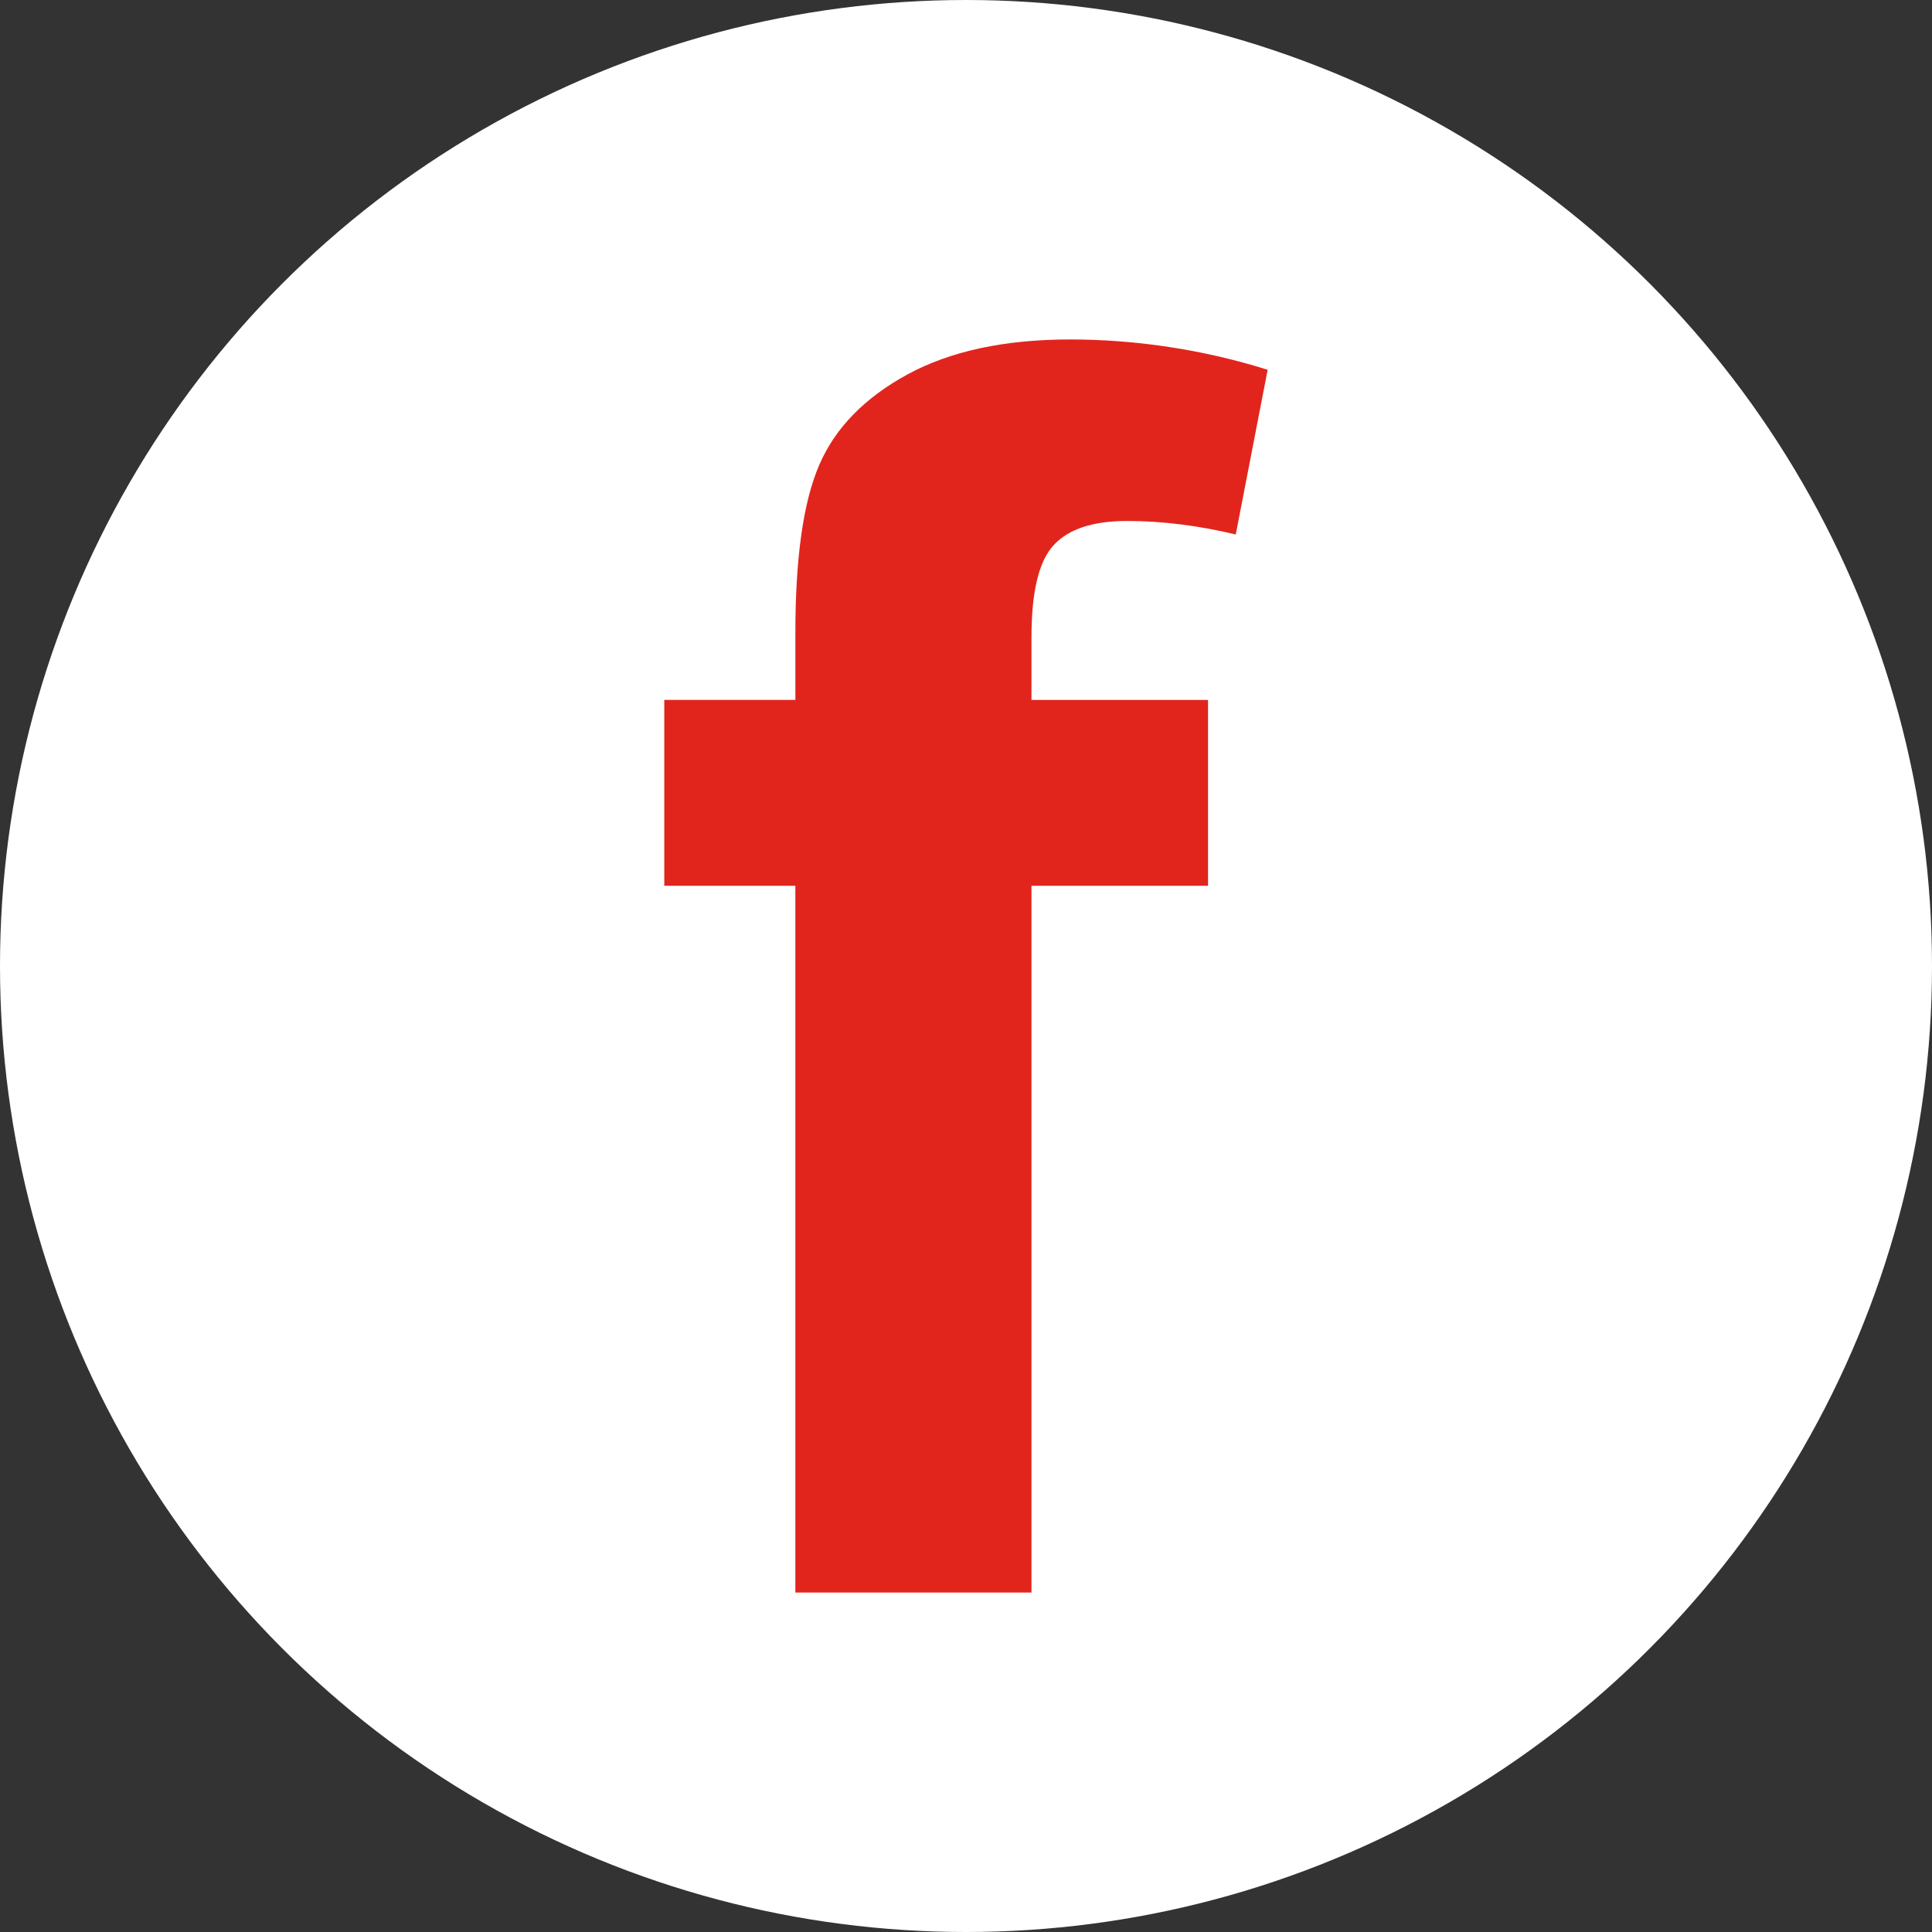
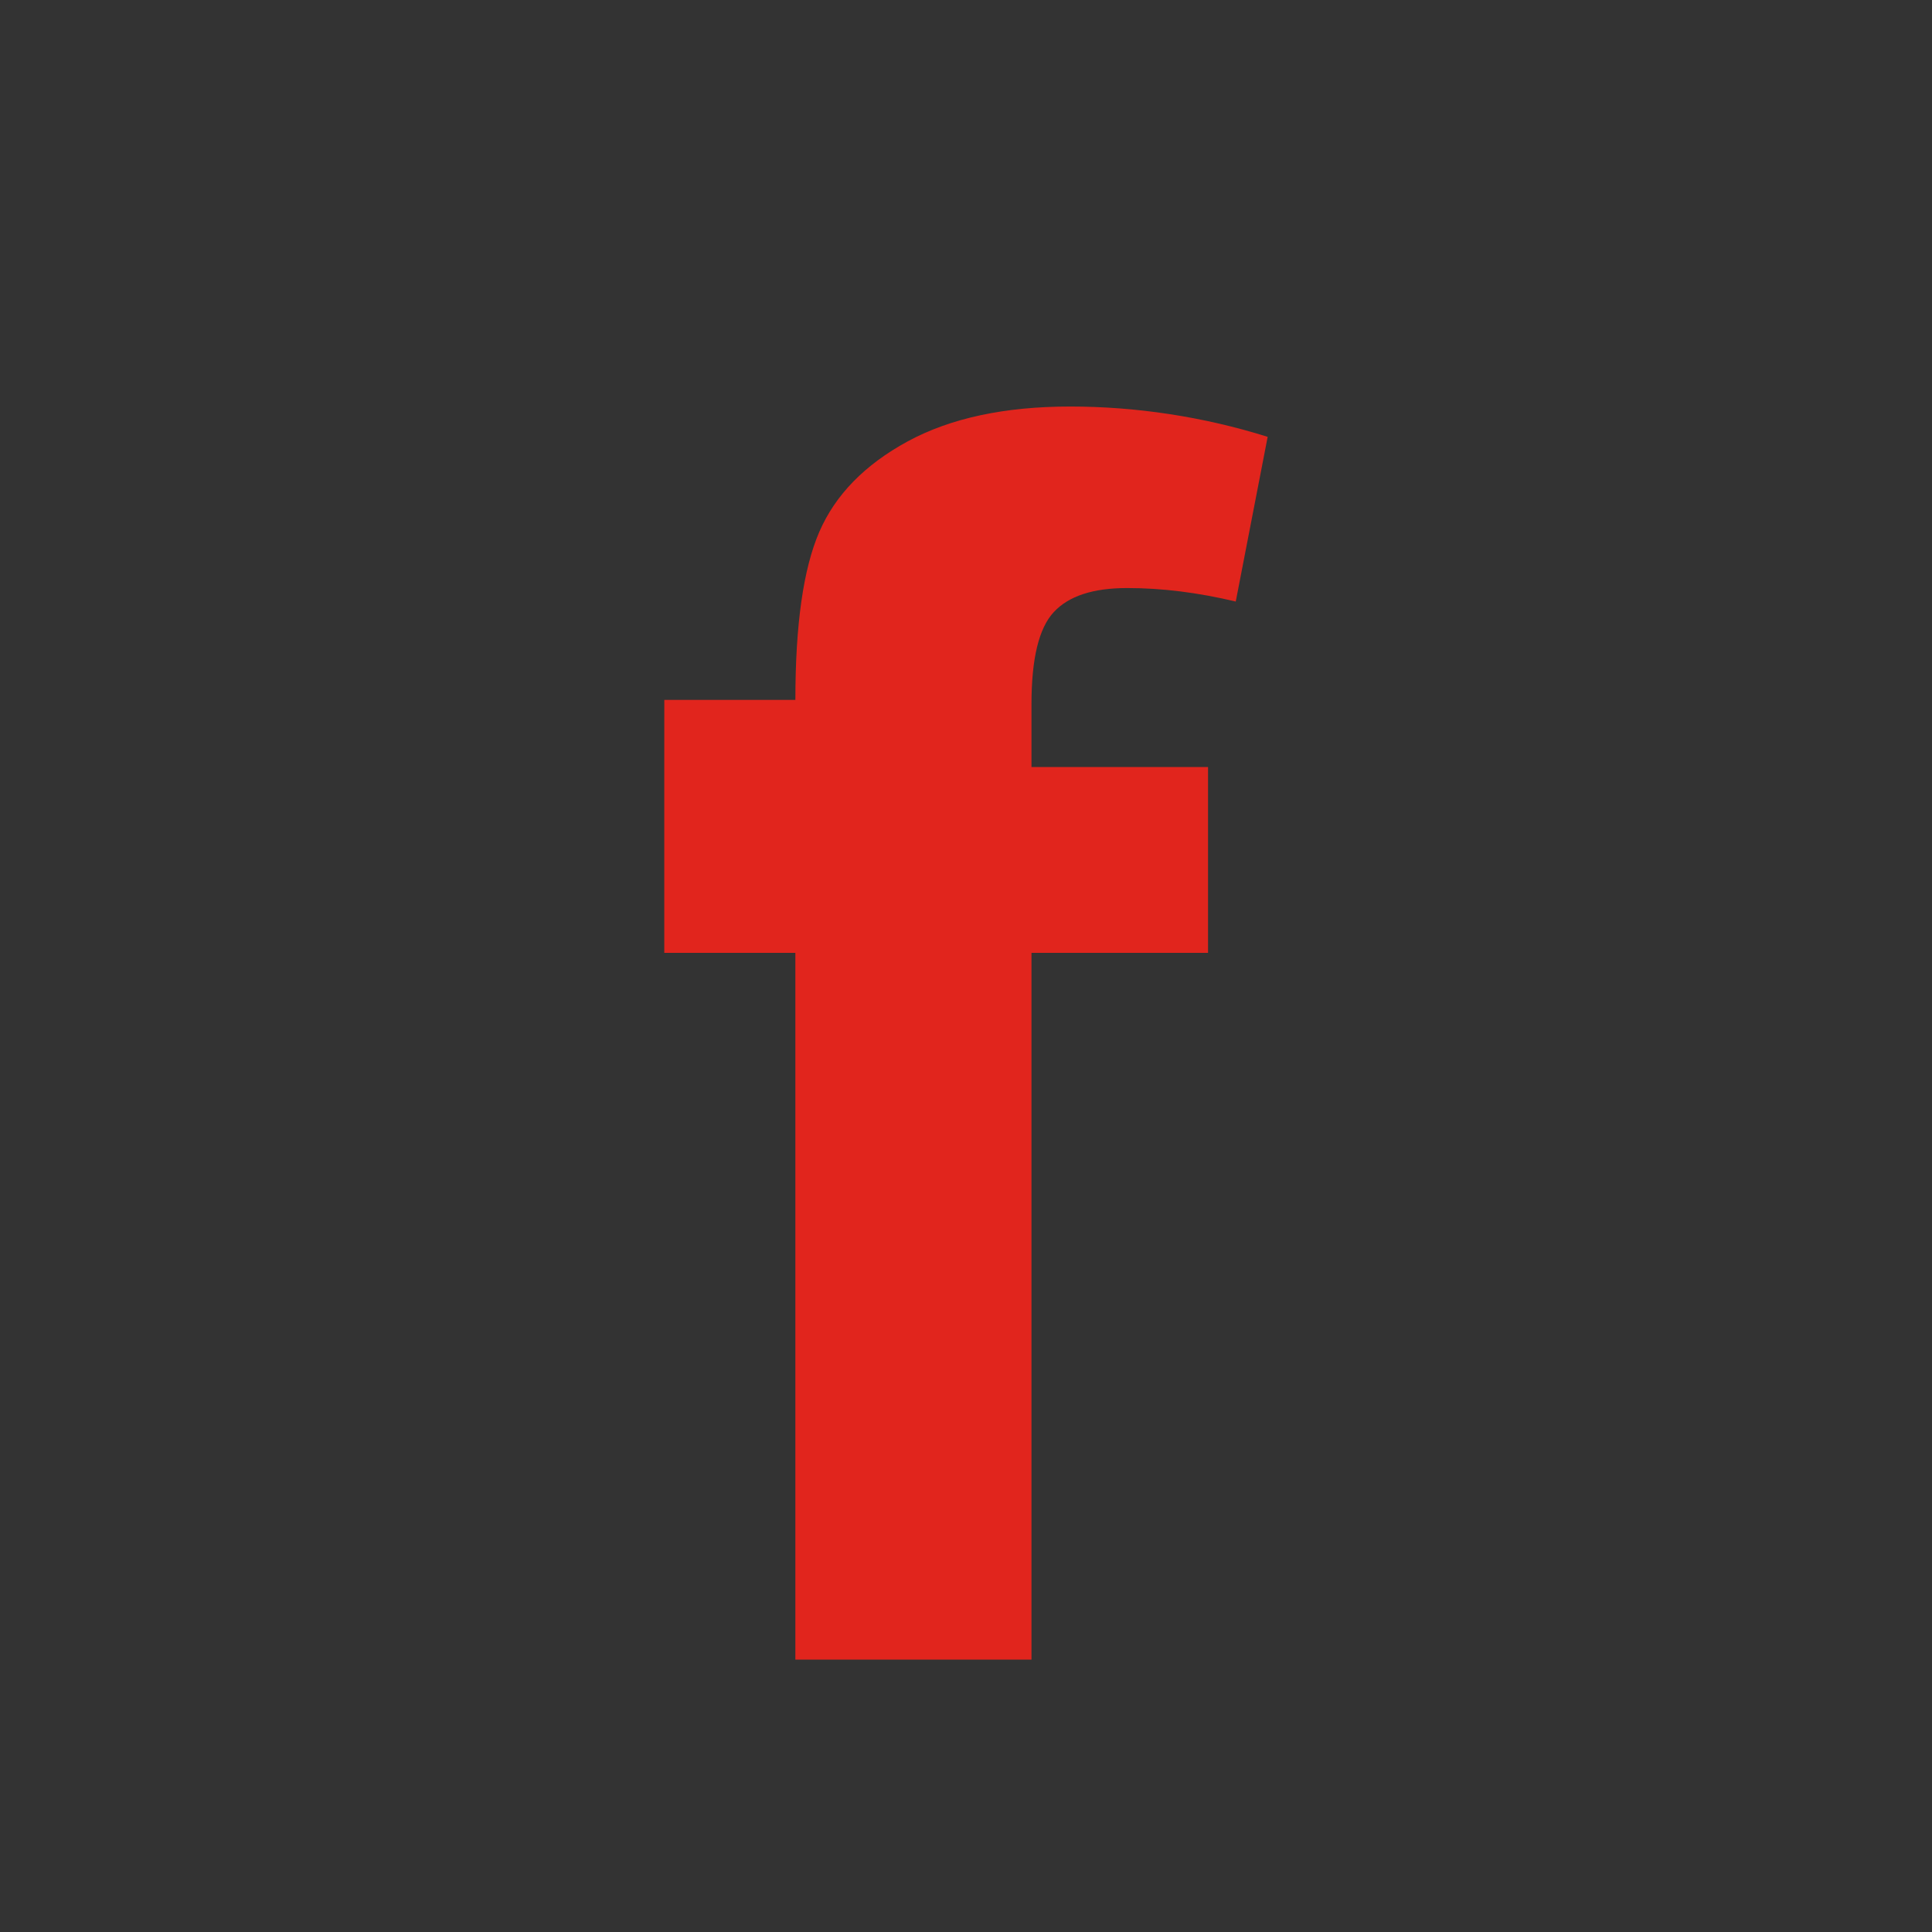
<svg xmlns="http://www.w3.org/2000/svg" id="Layer_2" viewBox="0 0 768.28 768.28">
  <rect x="0" y="0" width="768.28" height="768.28" fill="#333333" stroke="none" />
  <defs>
    <style>.cls-1{fill:#fff;}.cls-2{fill:#e1251d;}</style>
  </defs>
  <g id="Layer_1-2">
    <g>
-       <circle class="cls-1" cx="384.14" cy="384.14" r="384.14" />
-       <path class="cls-2" d="m264.17,278.33h52.12v-26.67c0-29.89,3.16-52.18,9.52-66.84,6.36-14.69,18.05-26.67,35.12-35.96,17.03-9.24,38.59-13.87,64.66-13.87s52.92,4.01,78.51,12.06l-12.69,65.49c-14.94-3.56-29.32-5.37-43.11-5.37s-23.33,3.22-29.24,9.55c-5.94,6.36-8.88,18.54-8.88,36.59v25.03h70.21v73.9h-70.21v281.05h-93.9v-281.05h-52.12v-73.9Z" />
+       <path class="cls-2" d="m264.17,278.33h52.12c0-29.89,3.16-52.18,9.52-66.84,6.36-14.69,18.05-26.67,35.12-35.96,17.03-9.24,38.59-13.87,64.66-13.87s52.92,4.01,78.51,12.06l-12.69,65.49c-14.94-3.56-29.32-5.37-43.11-5.37s-23.33,3.22-29.24,9.55c-5.94,6.36-8.88,18.54-8.88,36.59v25.03h70.21v73.9h-70.21v281.05h-93.9v-281.05h-52.12v-73.9Z" />
    </g>
  </g>
</svg>